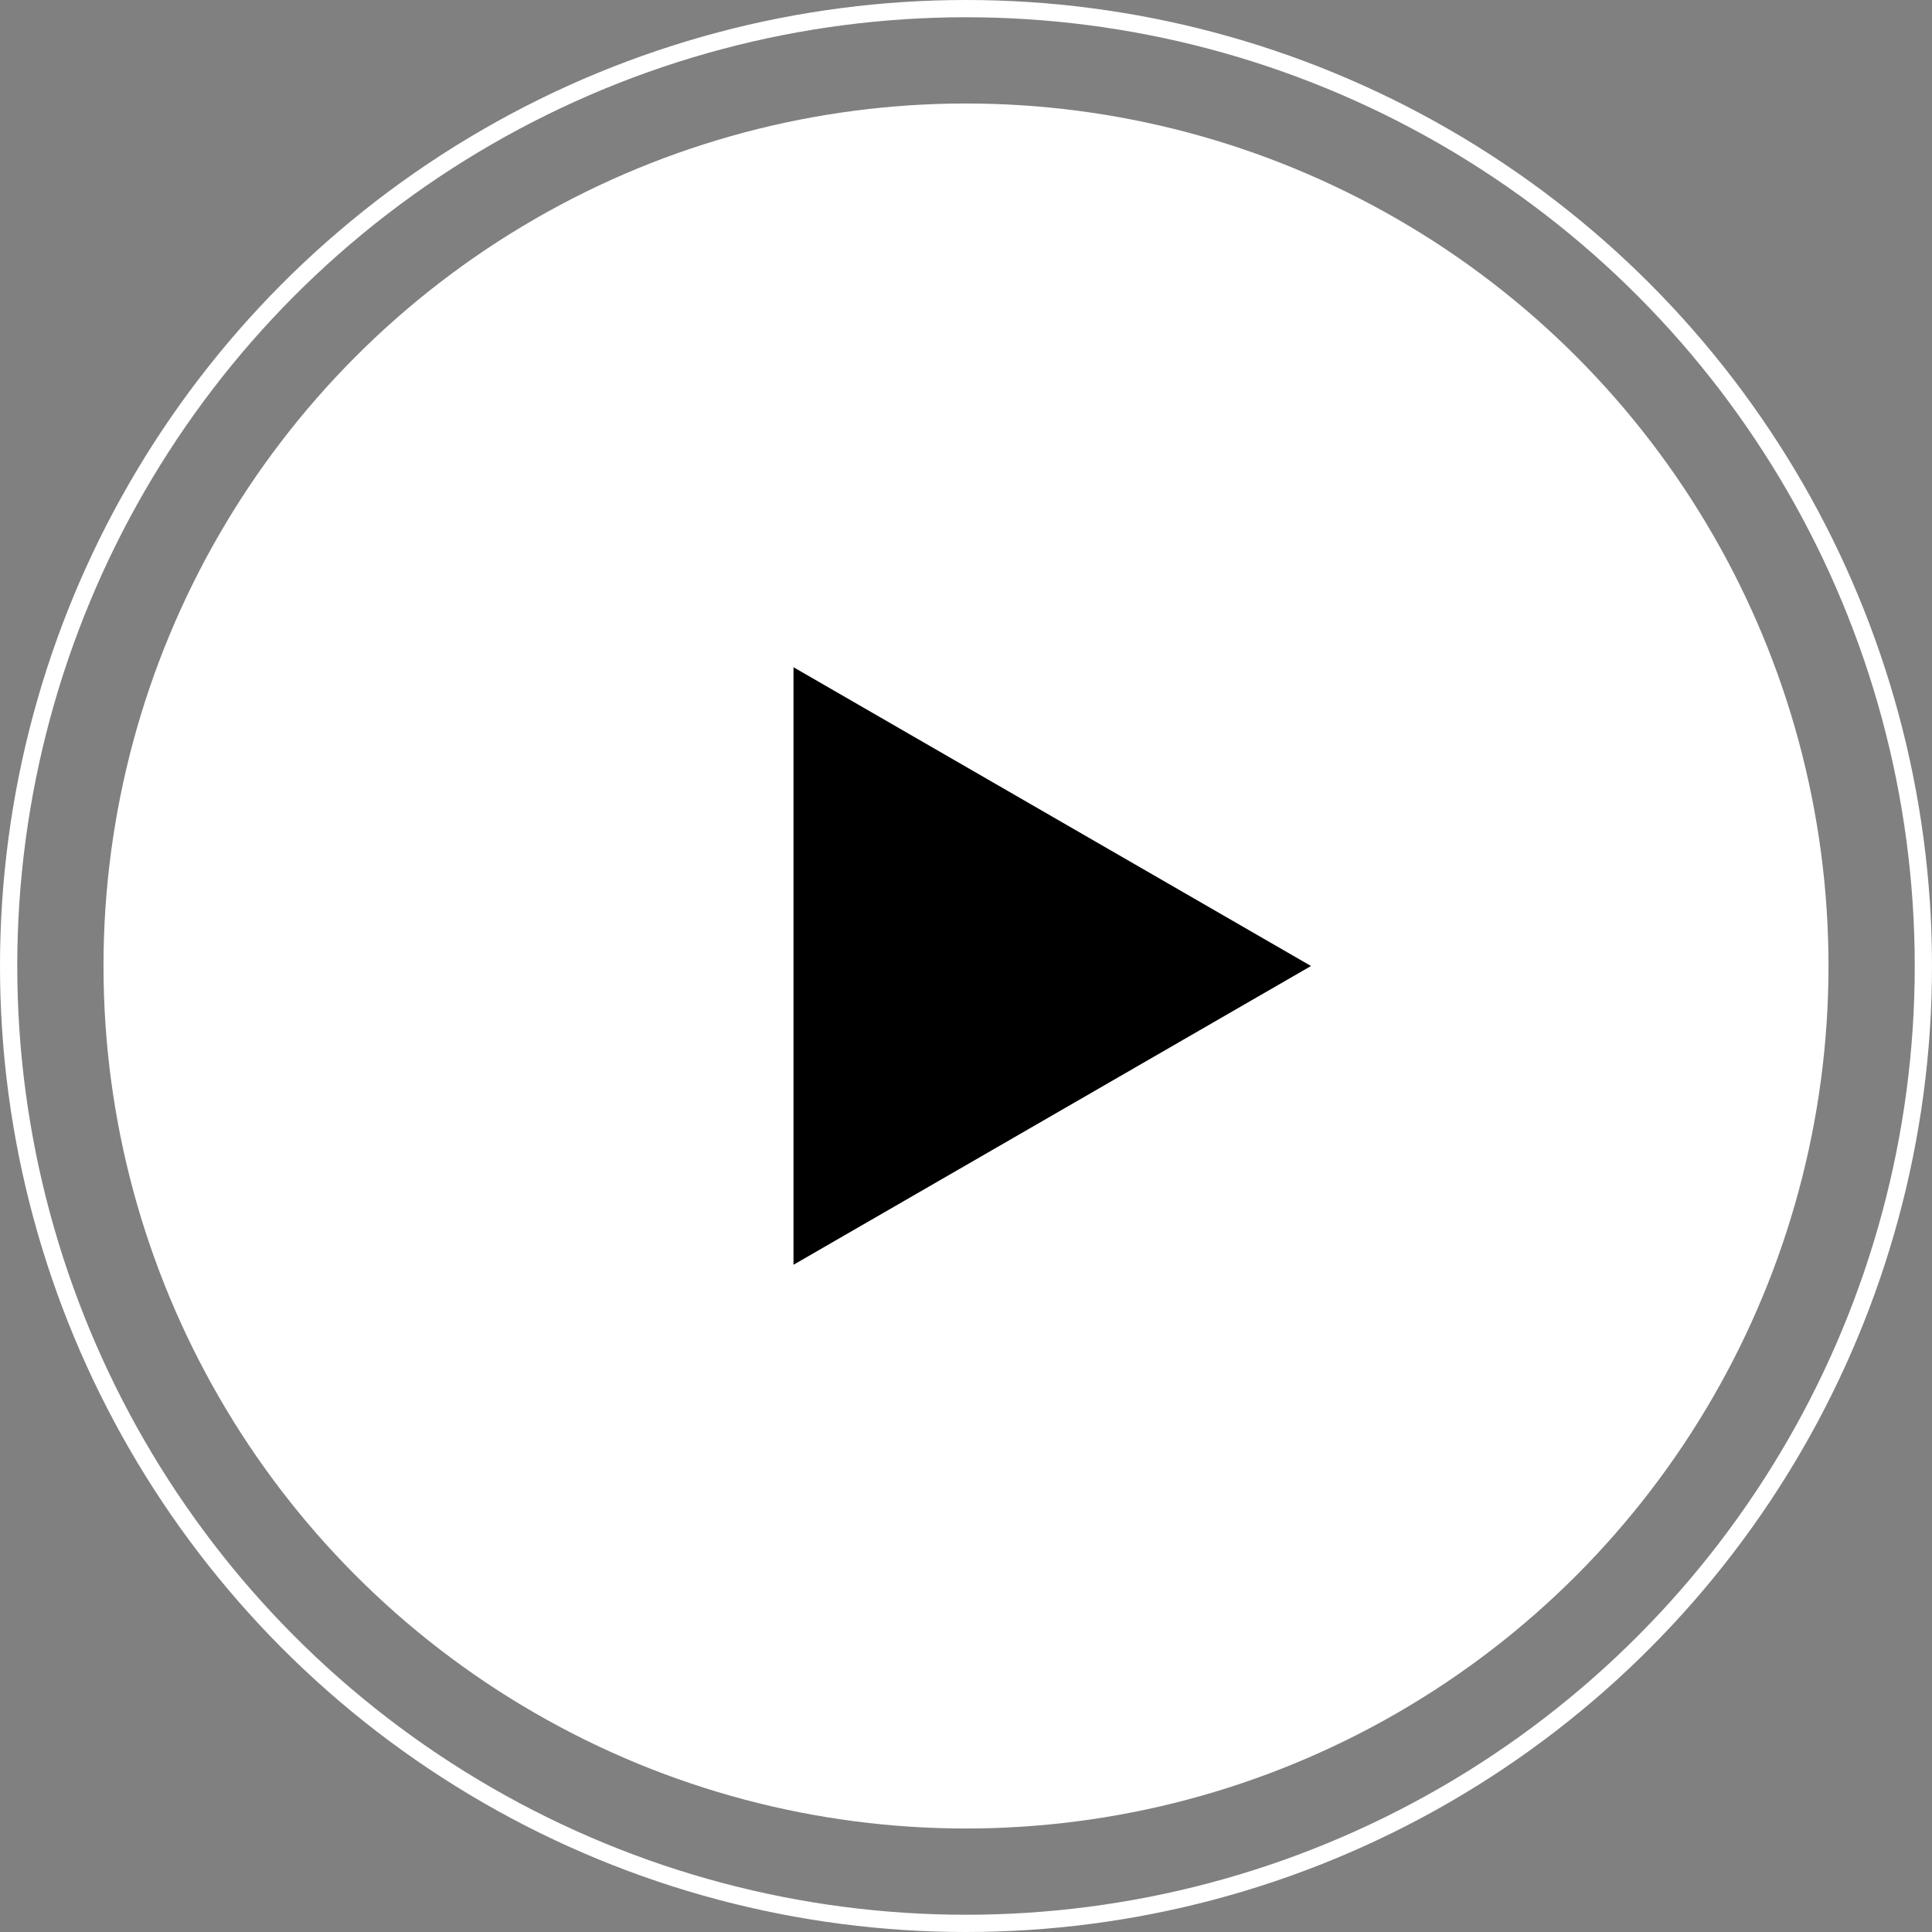
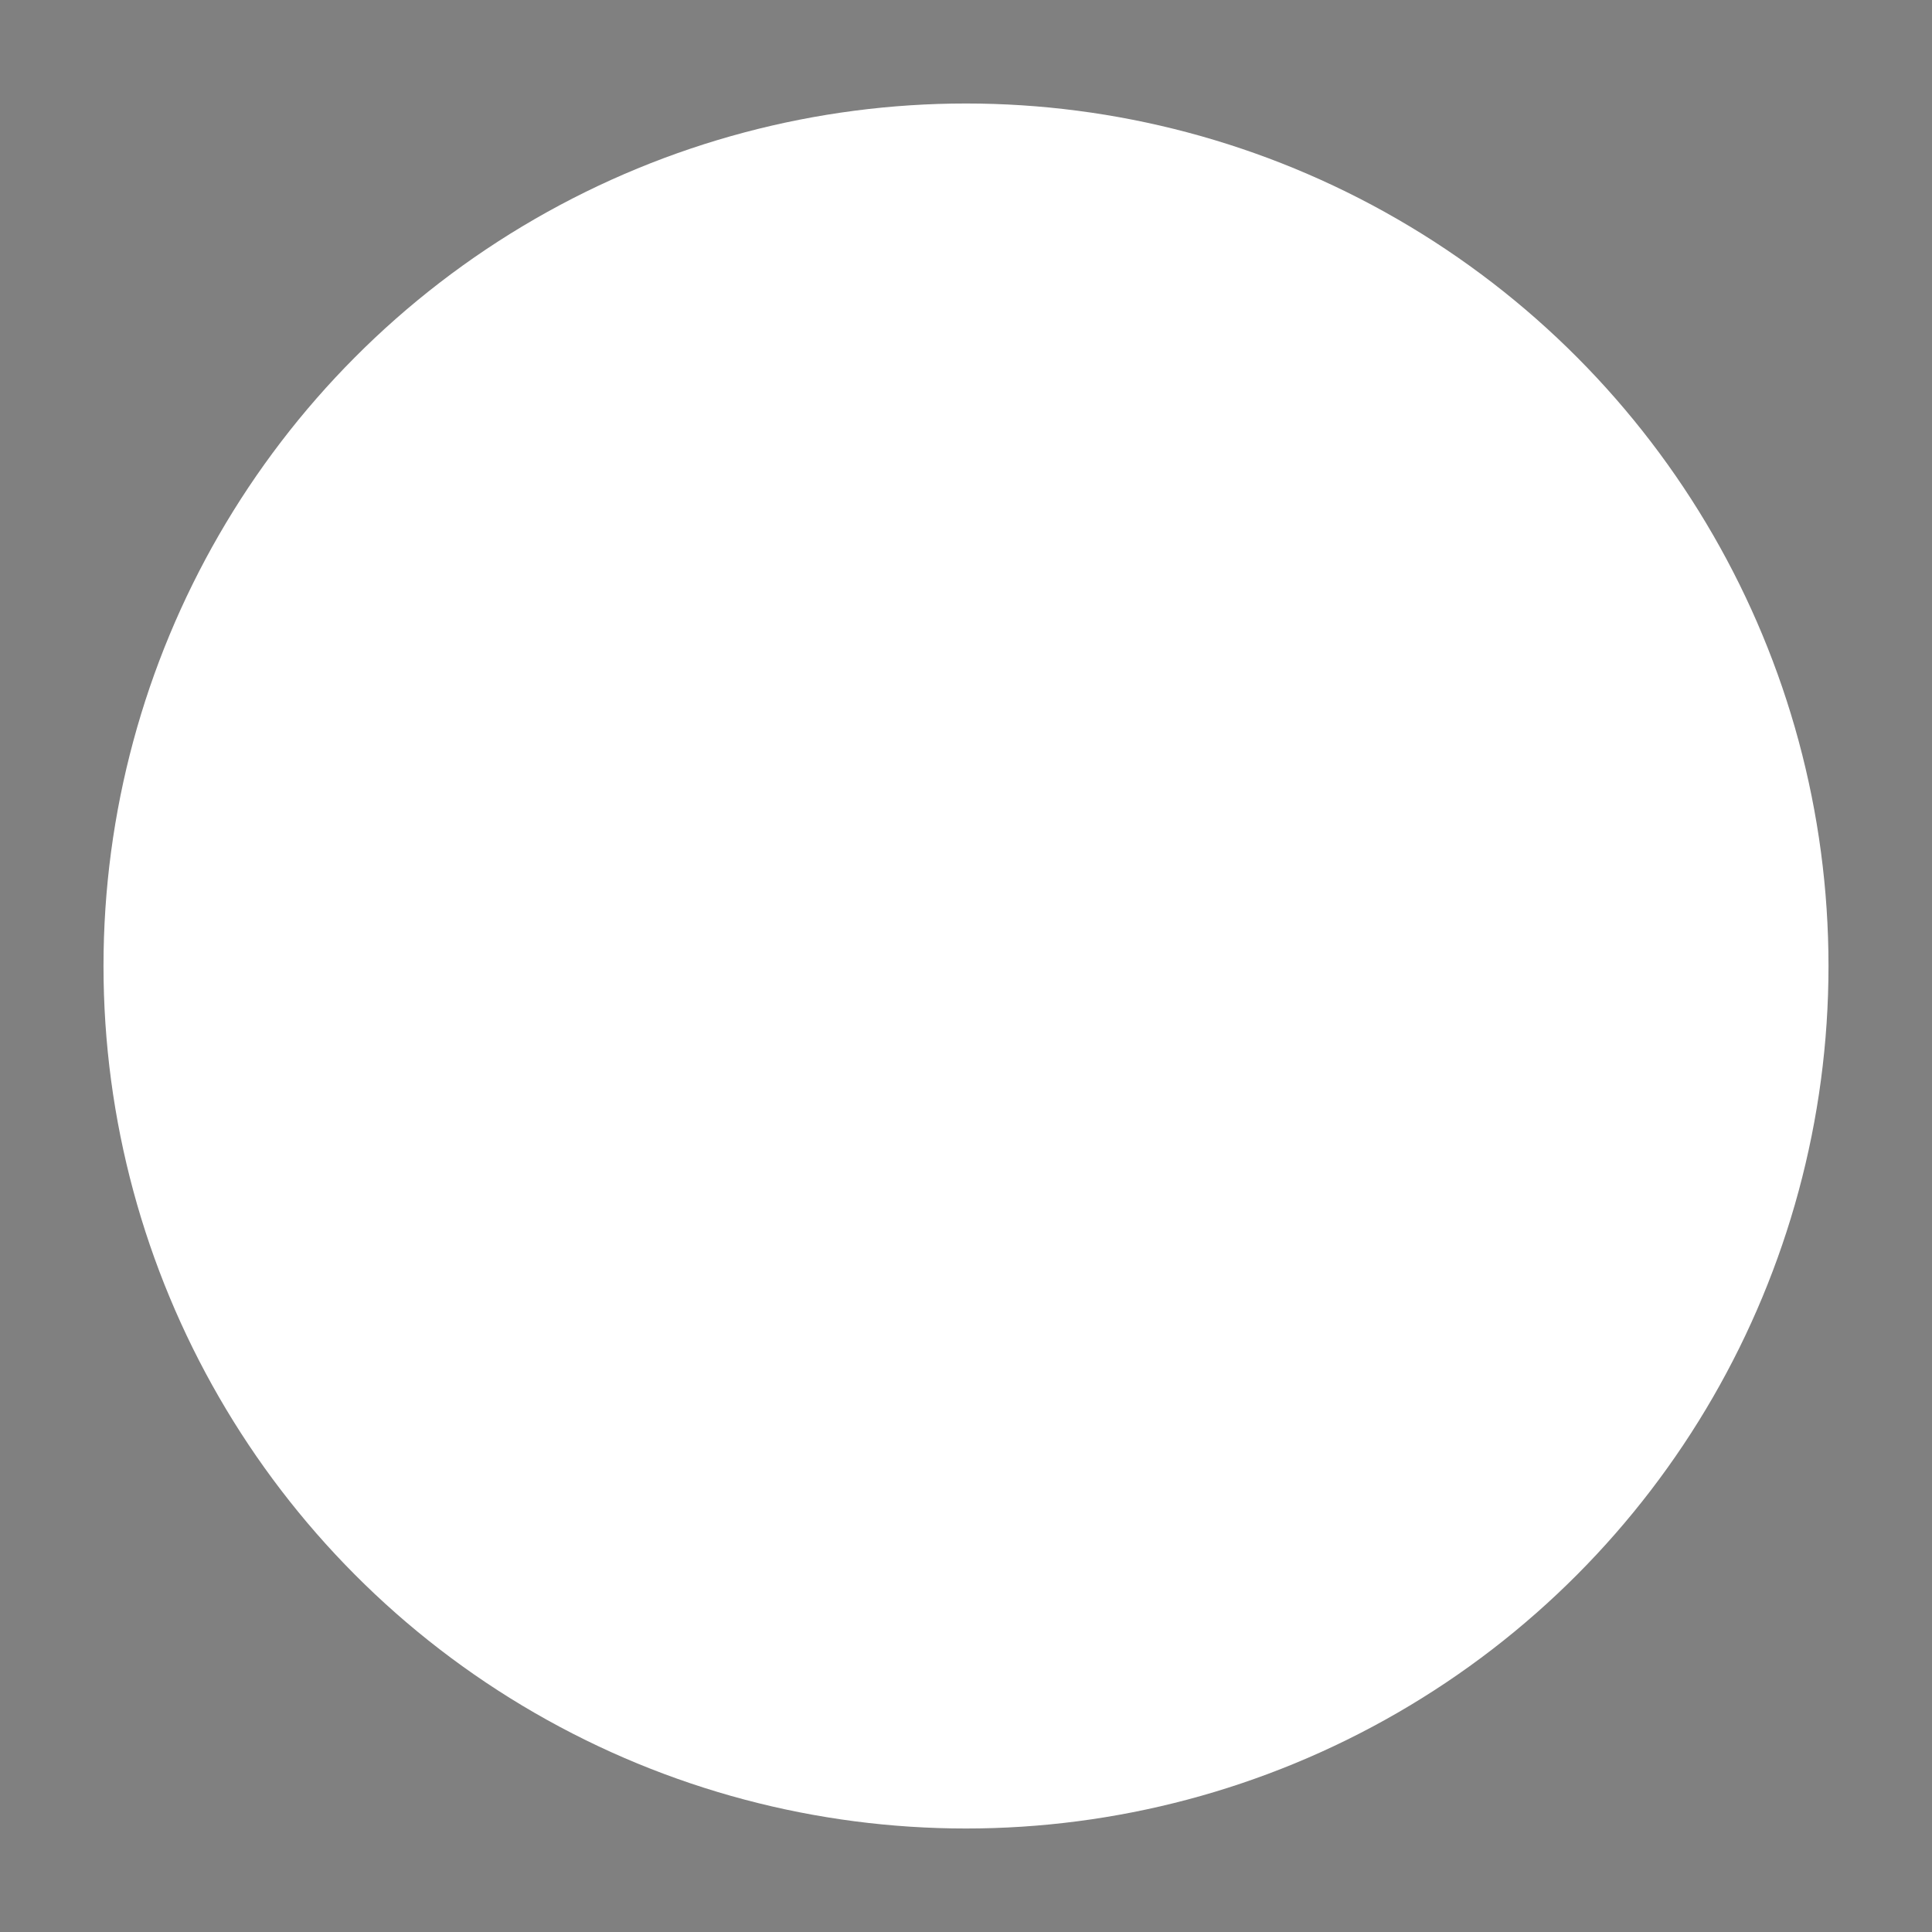
<svg xmlns="http://www.w3.org/2000/svg" width="56" height="56" viewBox="0 0 56 56" fill="none">
  <rect x="0" y="0" width="56" height="56" fill="#808080" stroke="none" />
  <circle cx="28" cy="28" r="25" fill="white" />
-   <circle cx="28" cy="28" r="27.75" stroke="white" stroke-width="0.5" />
-   <path d="M38 28L23 36.66L23 19.34L38 28Z" fill="black" />
+   <path d="M38 28L23 19.34L38 28Z" fill="black" />
</svg>